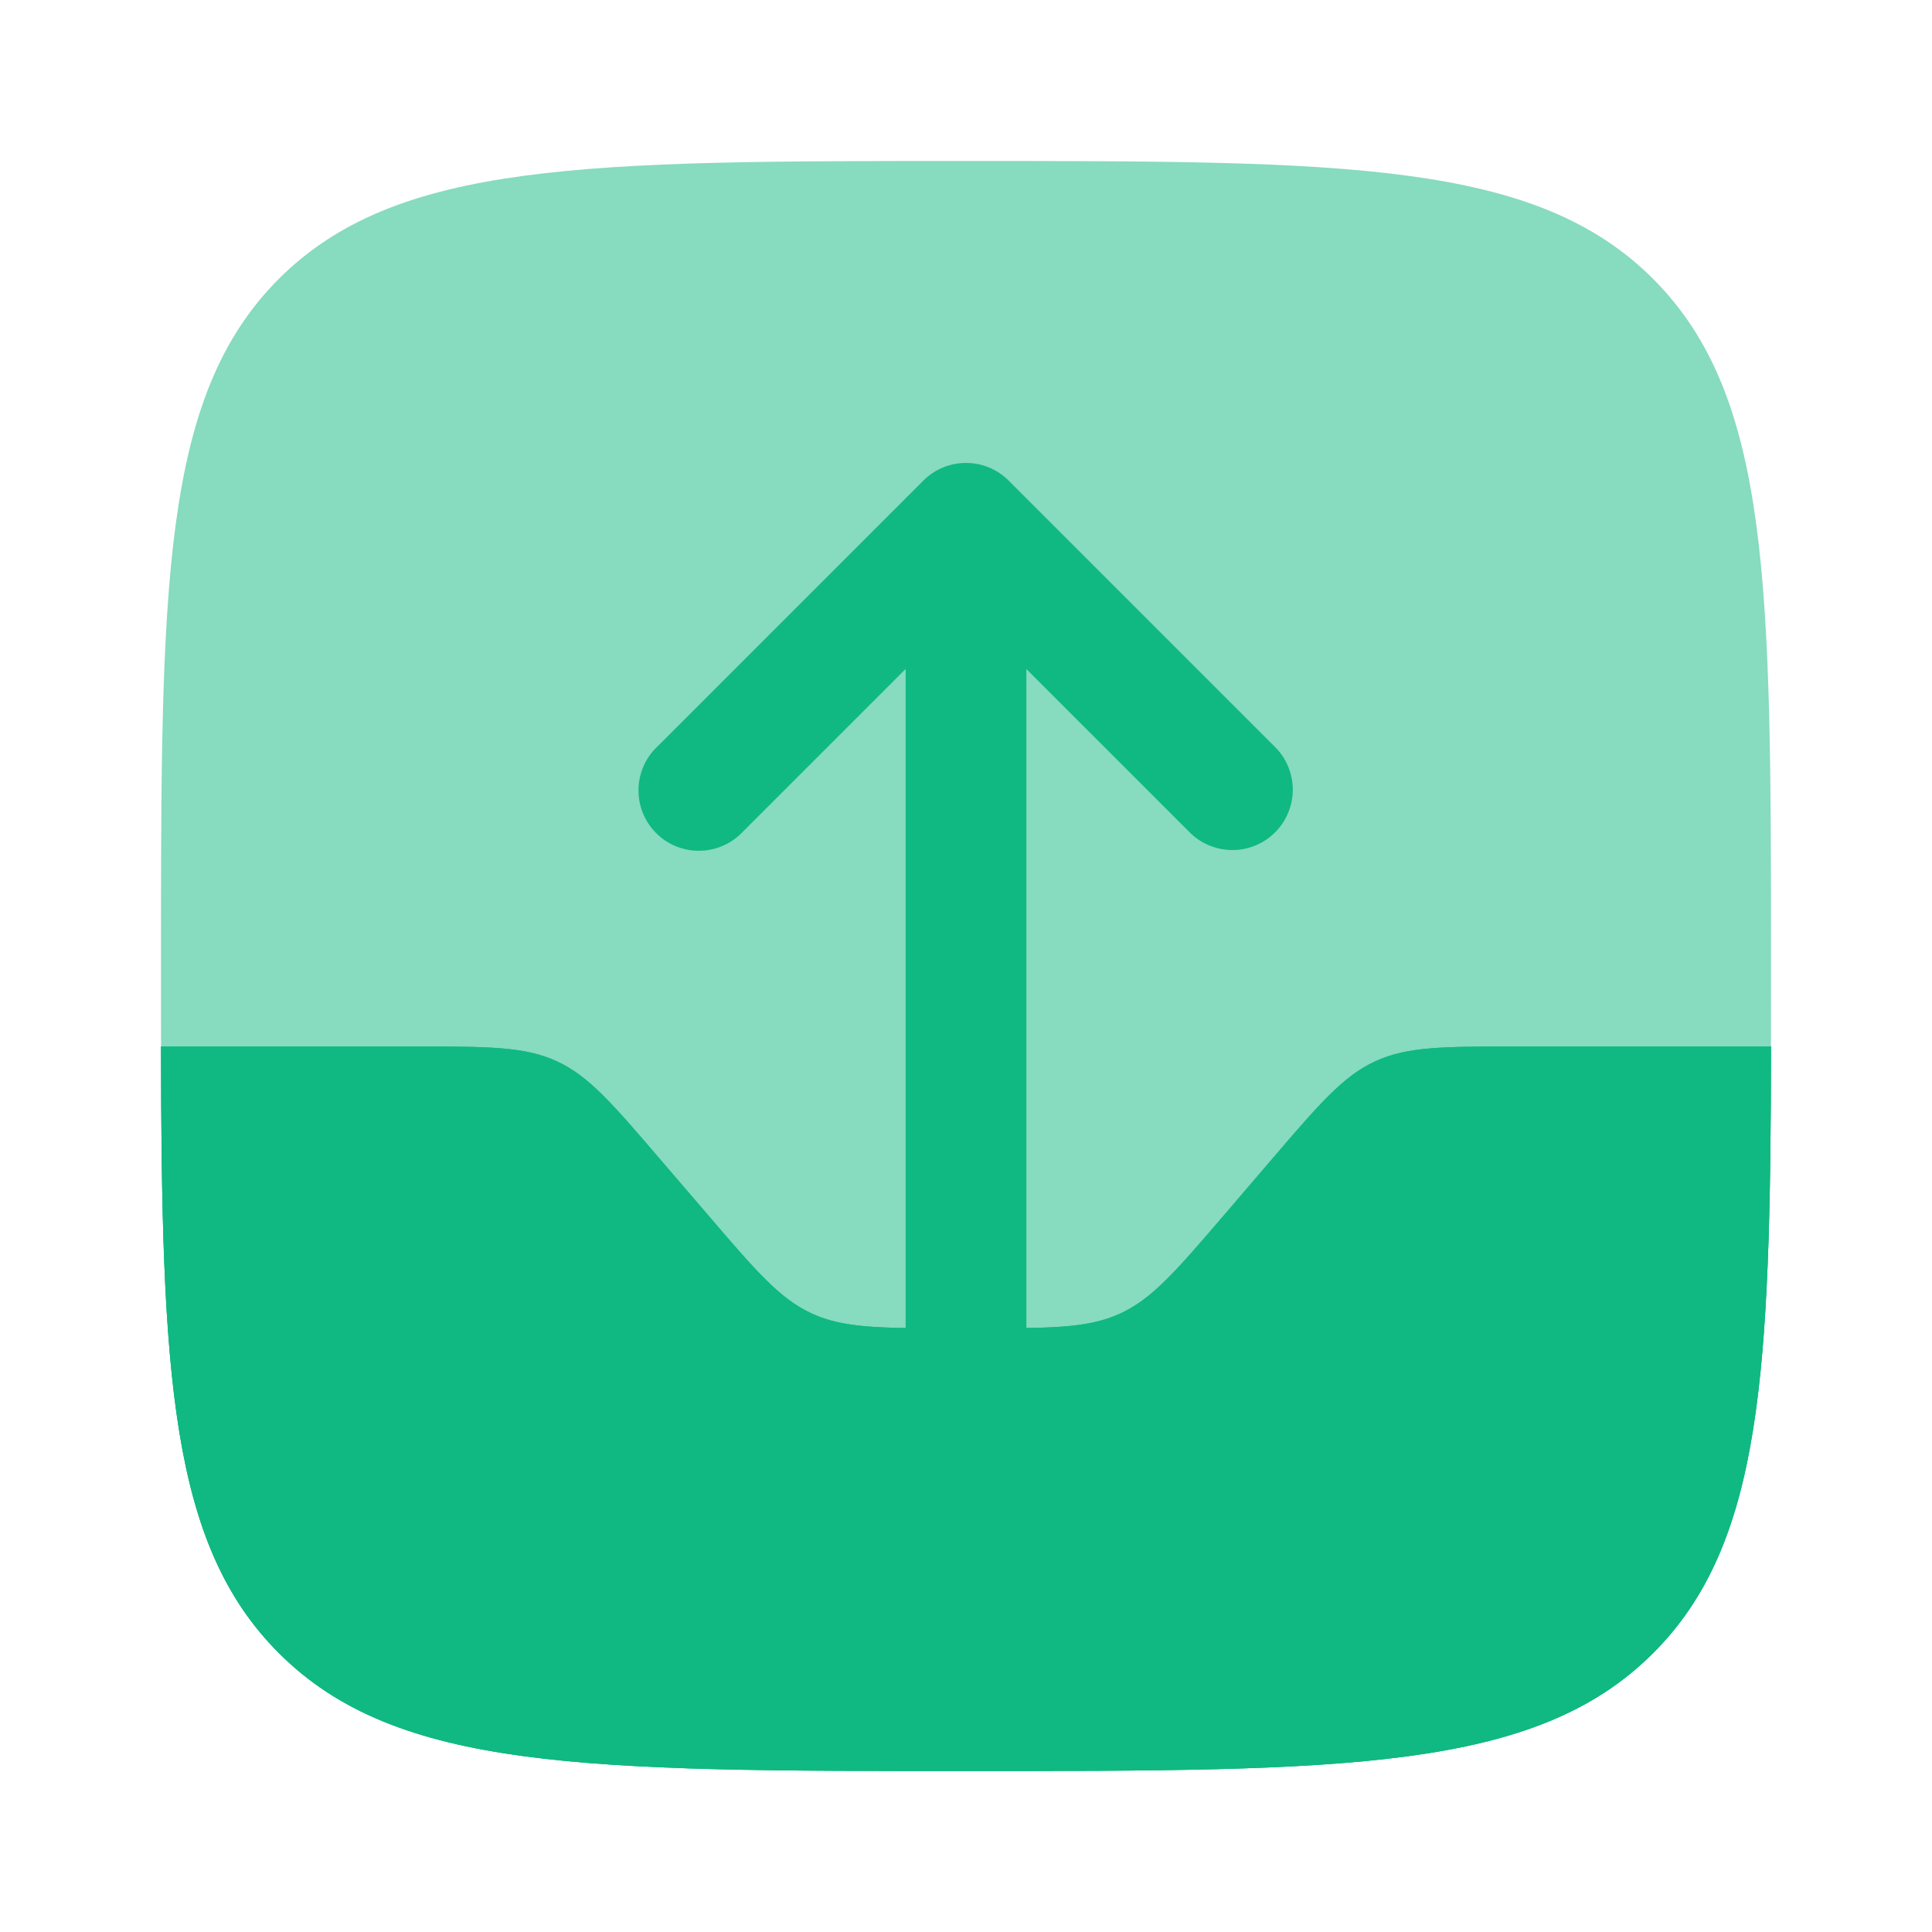
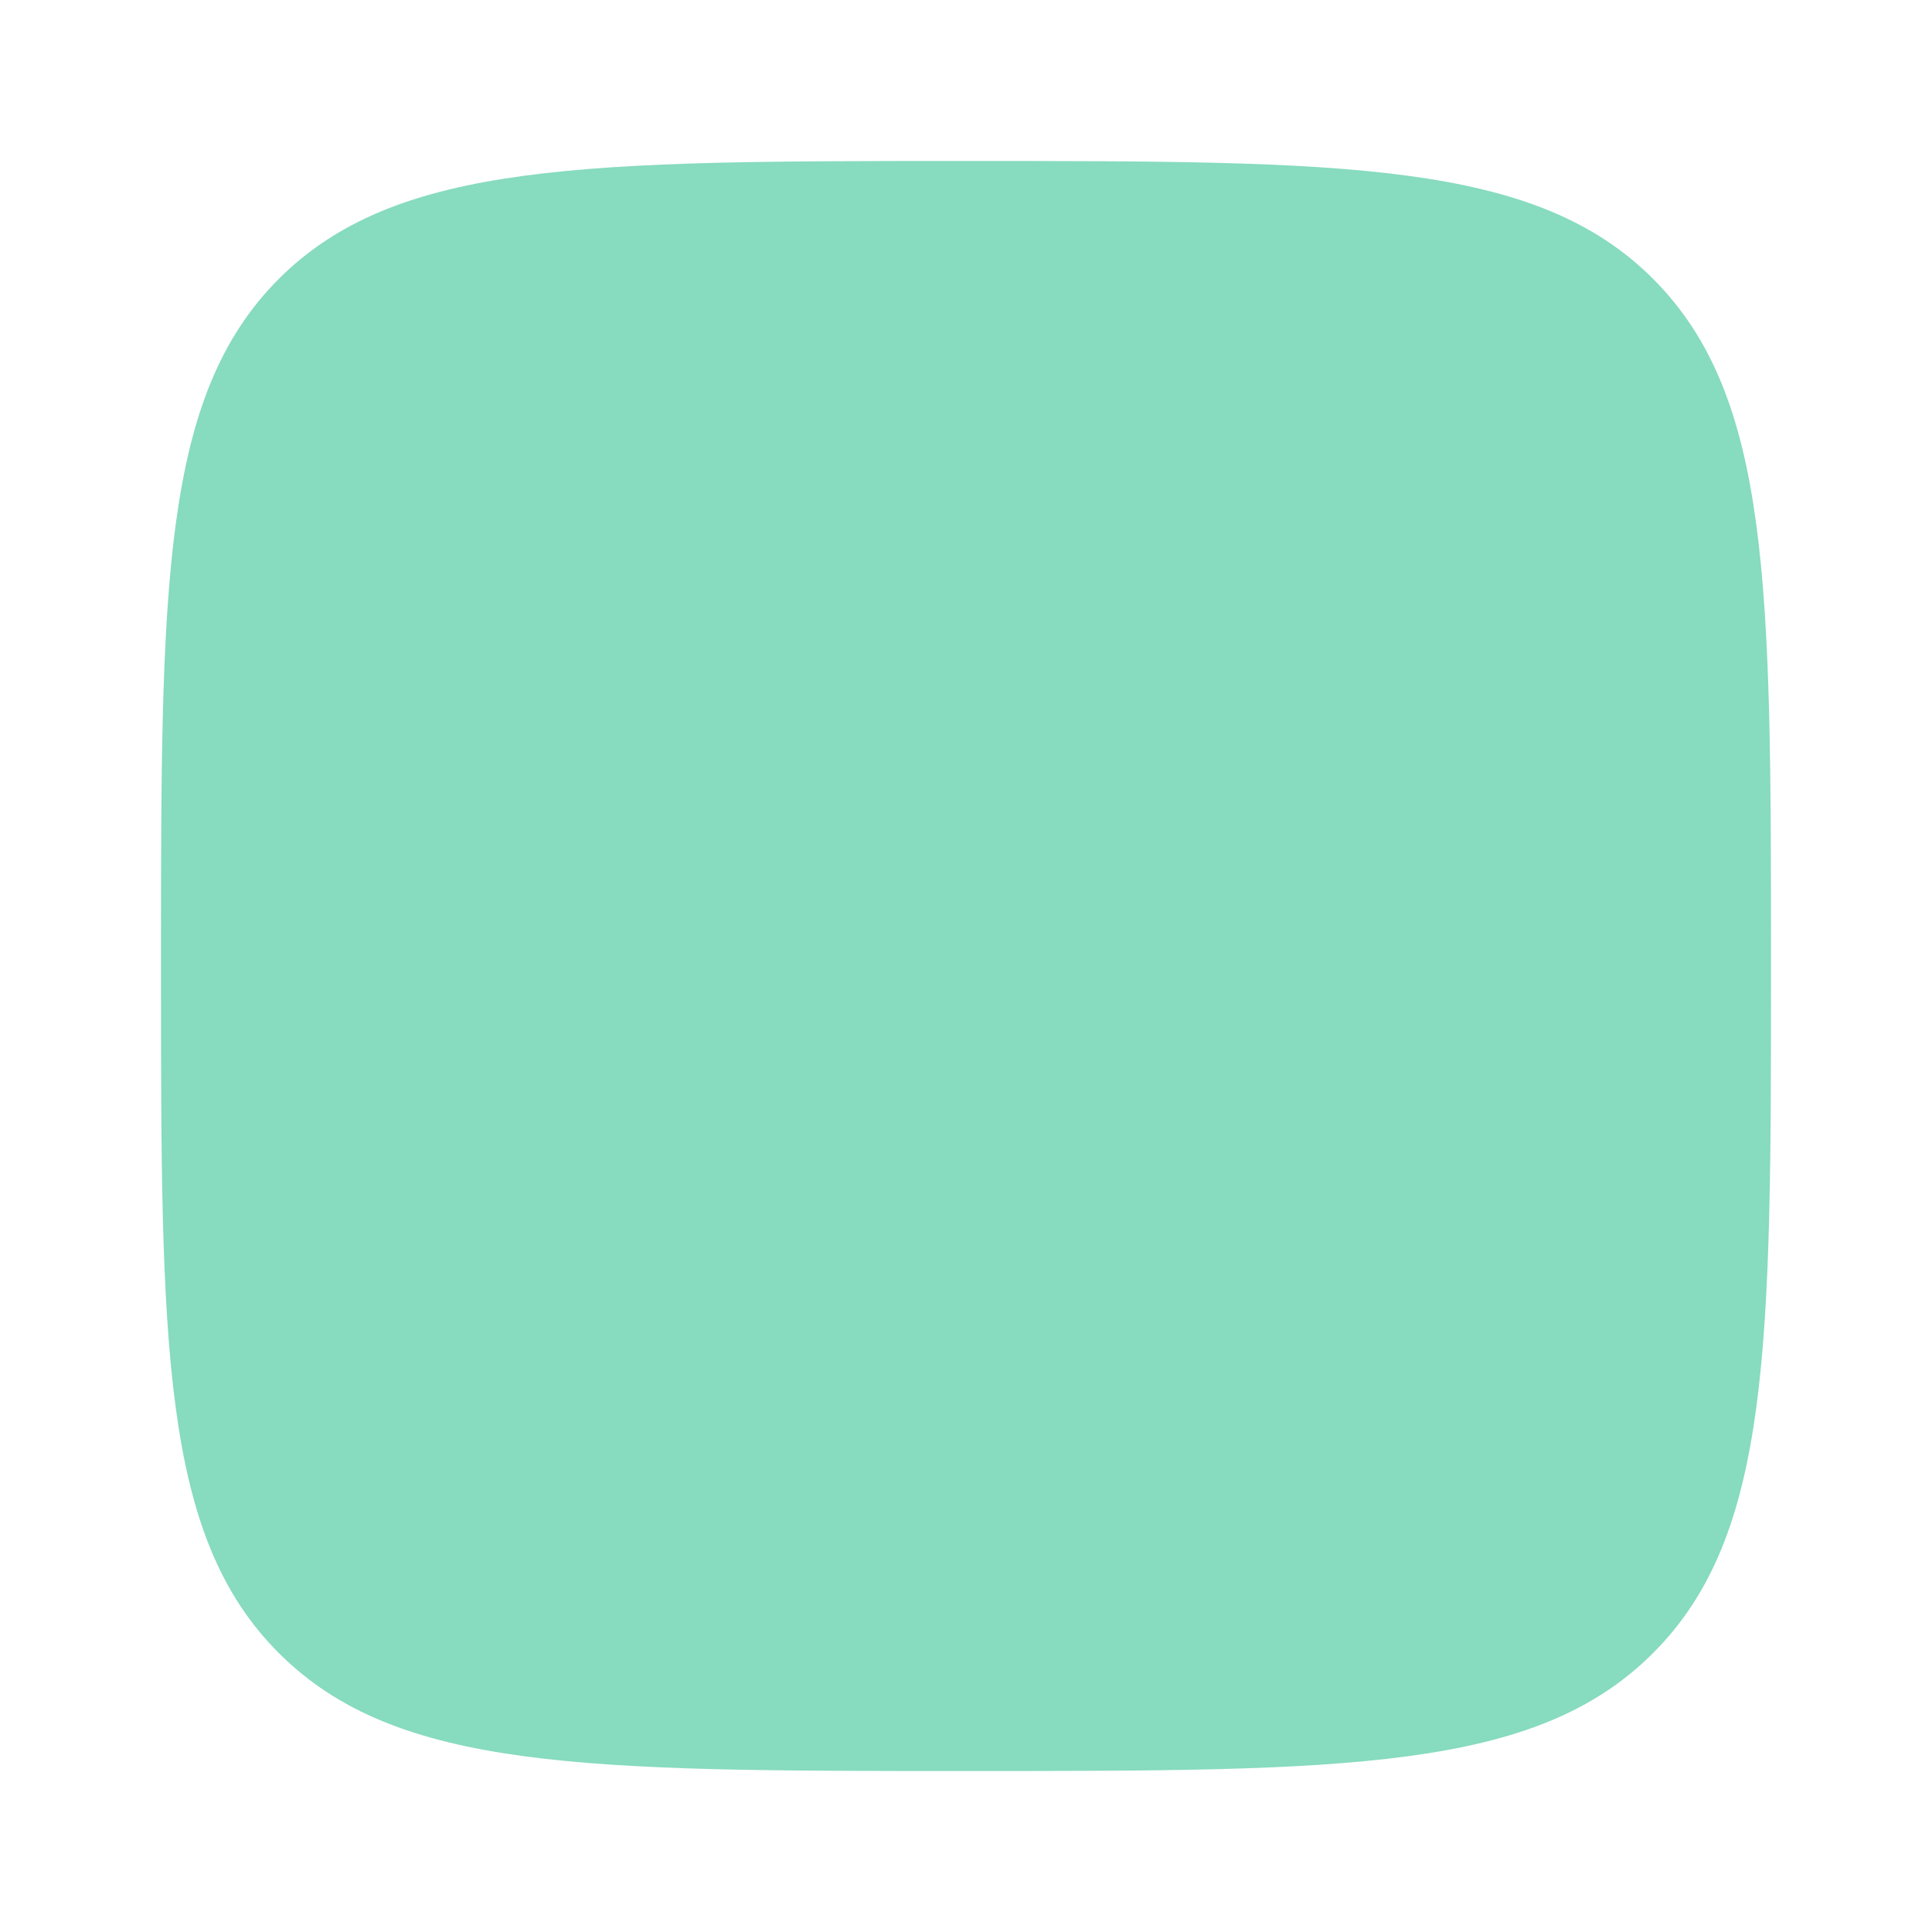
<svg xmlns="http://www.w3.org/2000/svg" width="64" height="64" viewBox="0 0 64 64" fill="none">
  <path opacity="0.5" d="M5.333 32C5.333 19.429 5.333 13.144 9.237 9.237C13.147 5.333 19.429 5.333 32 5.333C44.571 5.333 50.856 5.333 54.76 9.237C58.667 13.147 58.667 19.429 58.667 32C58.667 44.571 58.667 50.856 54.76 54.76C50.859 58.667 44.571 58.667 32 58.667C19.429 58.667 13.144 58.667 9.237 54.76C5.333 50.859 5.333 44.571 5.333 32Z" fill="#10B981" />
-   <path d="M9.24 54.763C13.144 58.667 19.429 58.667 32 58.667C44.571 58.667 50.859 58.667 54.763 54.76C58.381 51.144 58.648 45.483 58.667 34.667H50.24C47.827 34.667 46.619 34.667 45.56 35.155C44.499 35.643 43.712 36.56 42.141 38.392L40.528 40.275C38.955 42.107 38.171 43.024 37.109 43.512C36.048 44 34.843 44 32.429 44H31.573C29.16 44 27.952 44 26.891 43.512C25.829 43.024 25.045 42.107 23.475 40.275L21.859 38.392C20.288 36.56 19.504 35.643 18.443 35.155C17.381 34.667 16.176 34.667 13.76 34.667H5.333C5.352 45.48 5.619 51.147 9.24 54.763Z" fill="#10B981" />
-   <path d="M33.413 15.92C33.038 15.546 32.53 15.335 32 15.335C31.47 15.335 30.962 15.546 30.587 15.92L21.787 24.72C21.59 24.903 21.433 25.124 21.323 25.369C21.214 25.615 21.155 25.88 21.151 26.148C21.146 26.417 21.195 26.683 21.296 26.932C21.396 27.181 21.546 27.408 21.736 27.598C21.926 27.788 22.152 27.937 22.401 28.038C22.65 28.138 22.917 28.188 23.185 28.183C23.454 28.178 23.719 28.119 23.964 28.01C24.209 27.901 24.43 27.743 24.613 27.547L30 22.16V43.992C28.576 43.971 27.693 43.88 26.891 43.512C25.832 43.024 25.045 42.107 23.475 40.275L21.859 38.392C20.288 36.56 19.504 35.643 18.443 35.155C17.381 34.667 16.176 34.667 13.76 34.667H5.333C5.352 45.48 5.619 51.144 9.24 54.76C13.144 58.667 19.429 58.667 32 58.667C44.571 58.667 50.859 58.667 54.763 54.76C58.381 51.144 58.648 45.483 58.667 34.667H50.24C47.827 34.667 46.619 34.667 45.56 35.155C44.499 35.643 43.712 36.56 42.141 38.392L40.528 40.275C38.955 42.107 38.171 43.024 37.109 43.512C36.309 43.88 35.424 43.971 34 43.992V22.163L39.387 27.549C39.571 27.74 39.792 27.893 40.036 27.997C40.28 28.102 40.543 28.157 40.808 28.159C41.074 28.161 41.337 28.111 41.583 28.01C41.829 27.909 42.052 27.761 42.239 27.573C42.427 27.385 42.576 27.162 42.676 26.916C42.776 26.67 42.827 26.407 42.825 26.141C42.822 25.875 42.767 25.613 42.662 25.369C42.557 25.125 42.404 24.904 42.213 24.72L33.413 15.92Z" fill="#10B981" />
</svg>